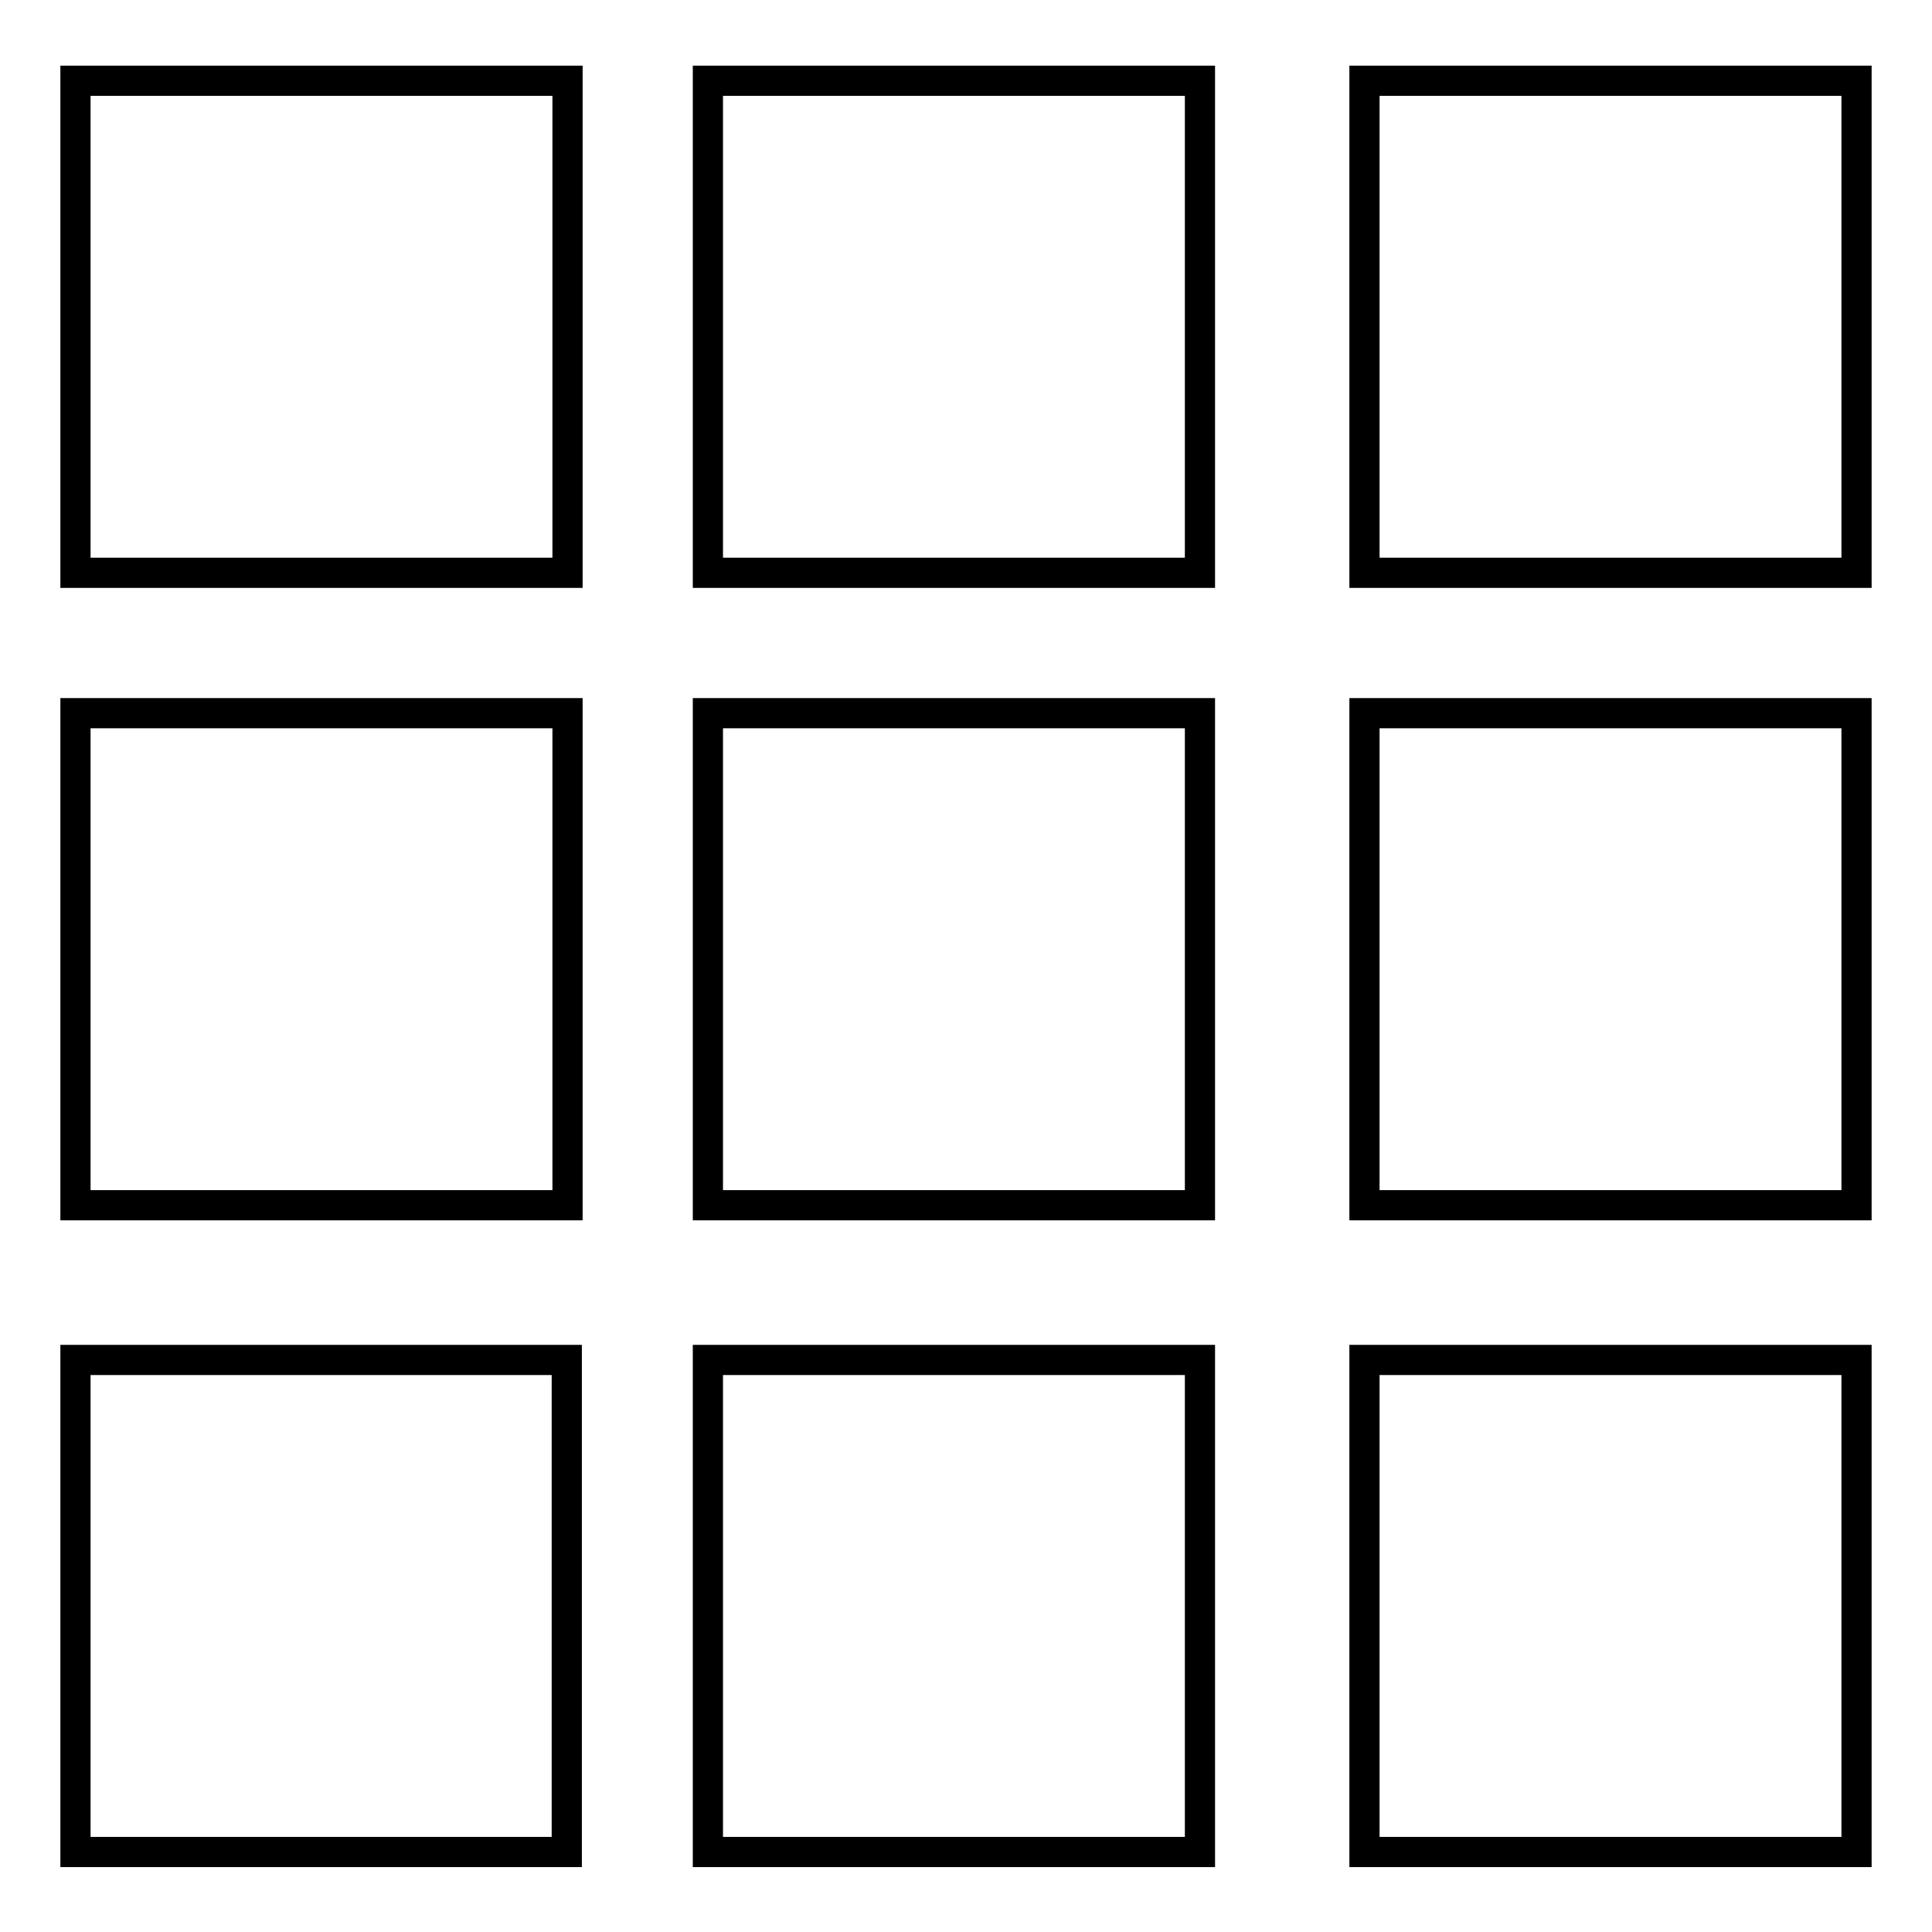
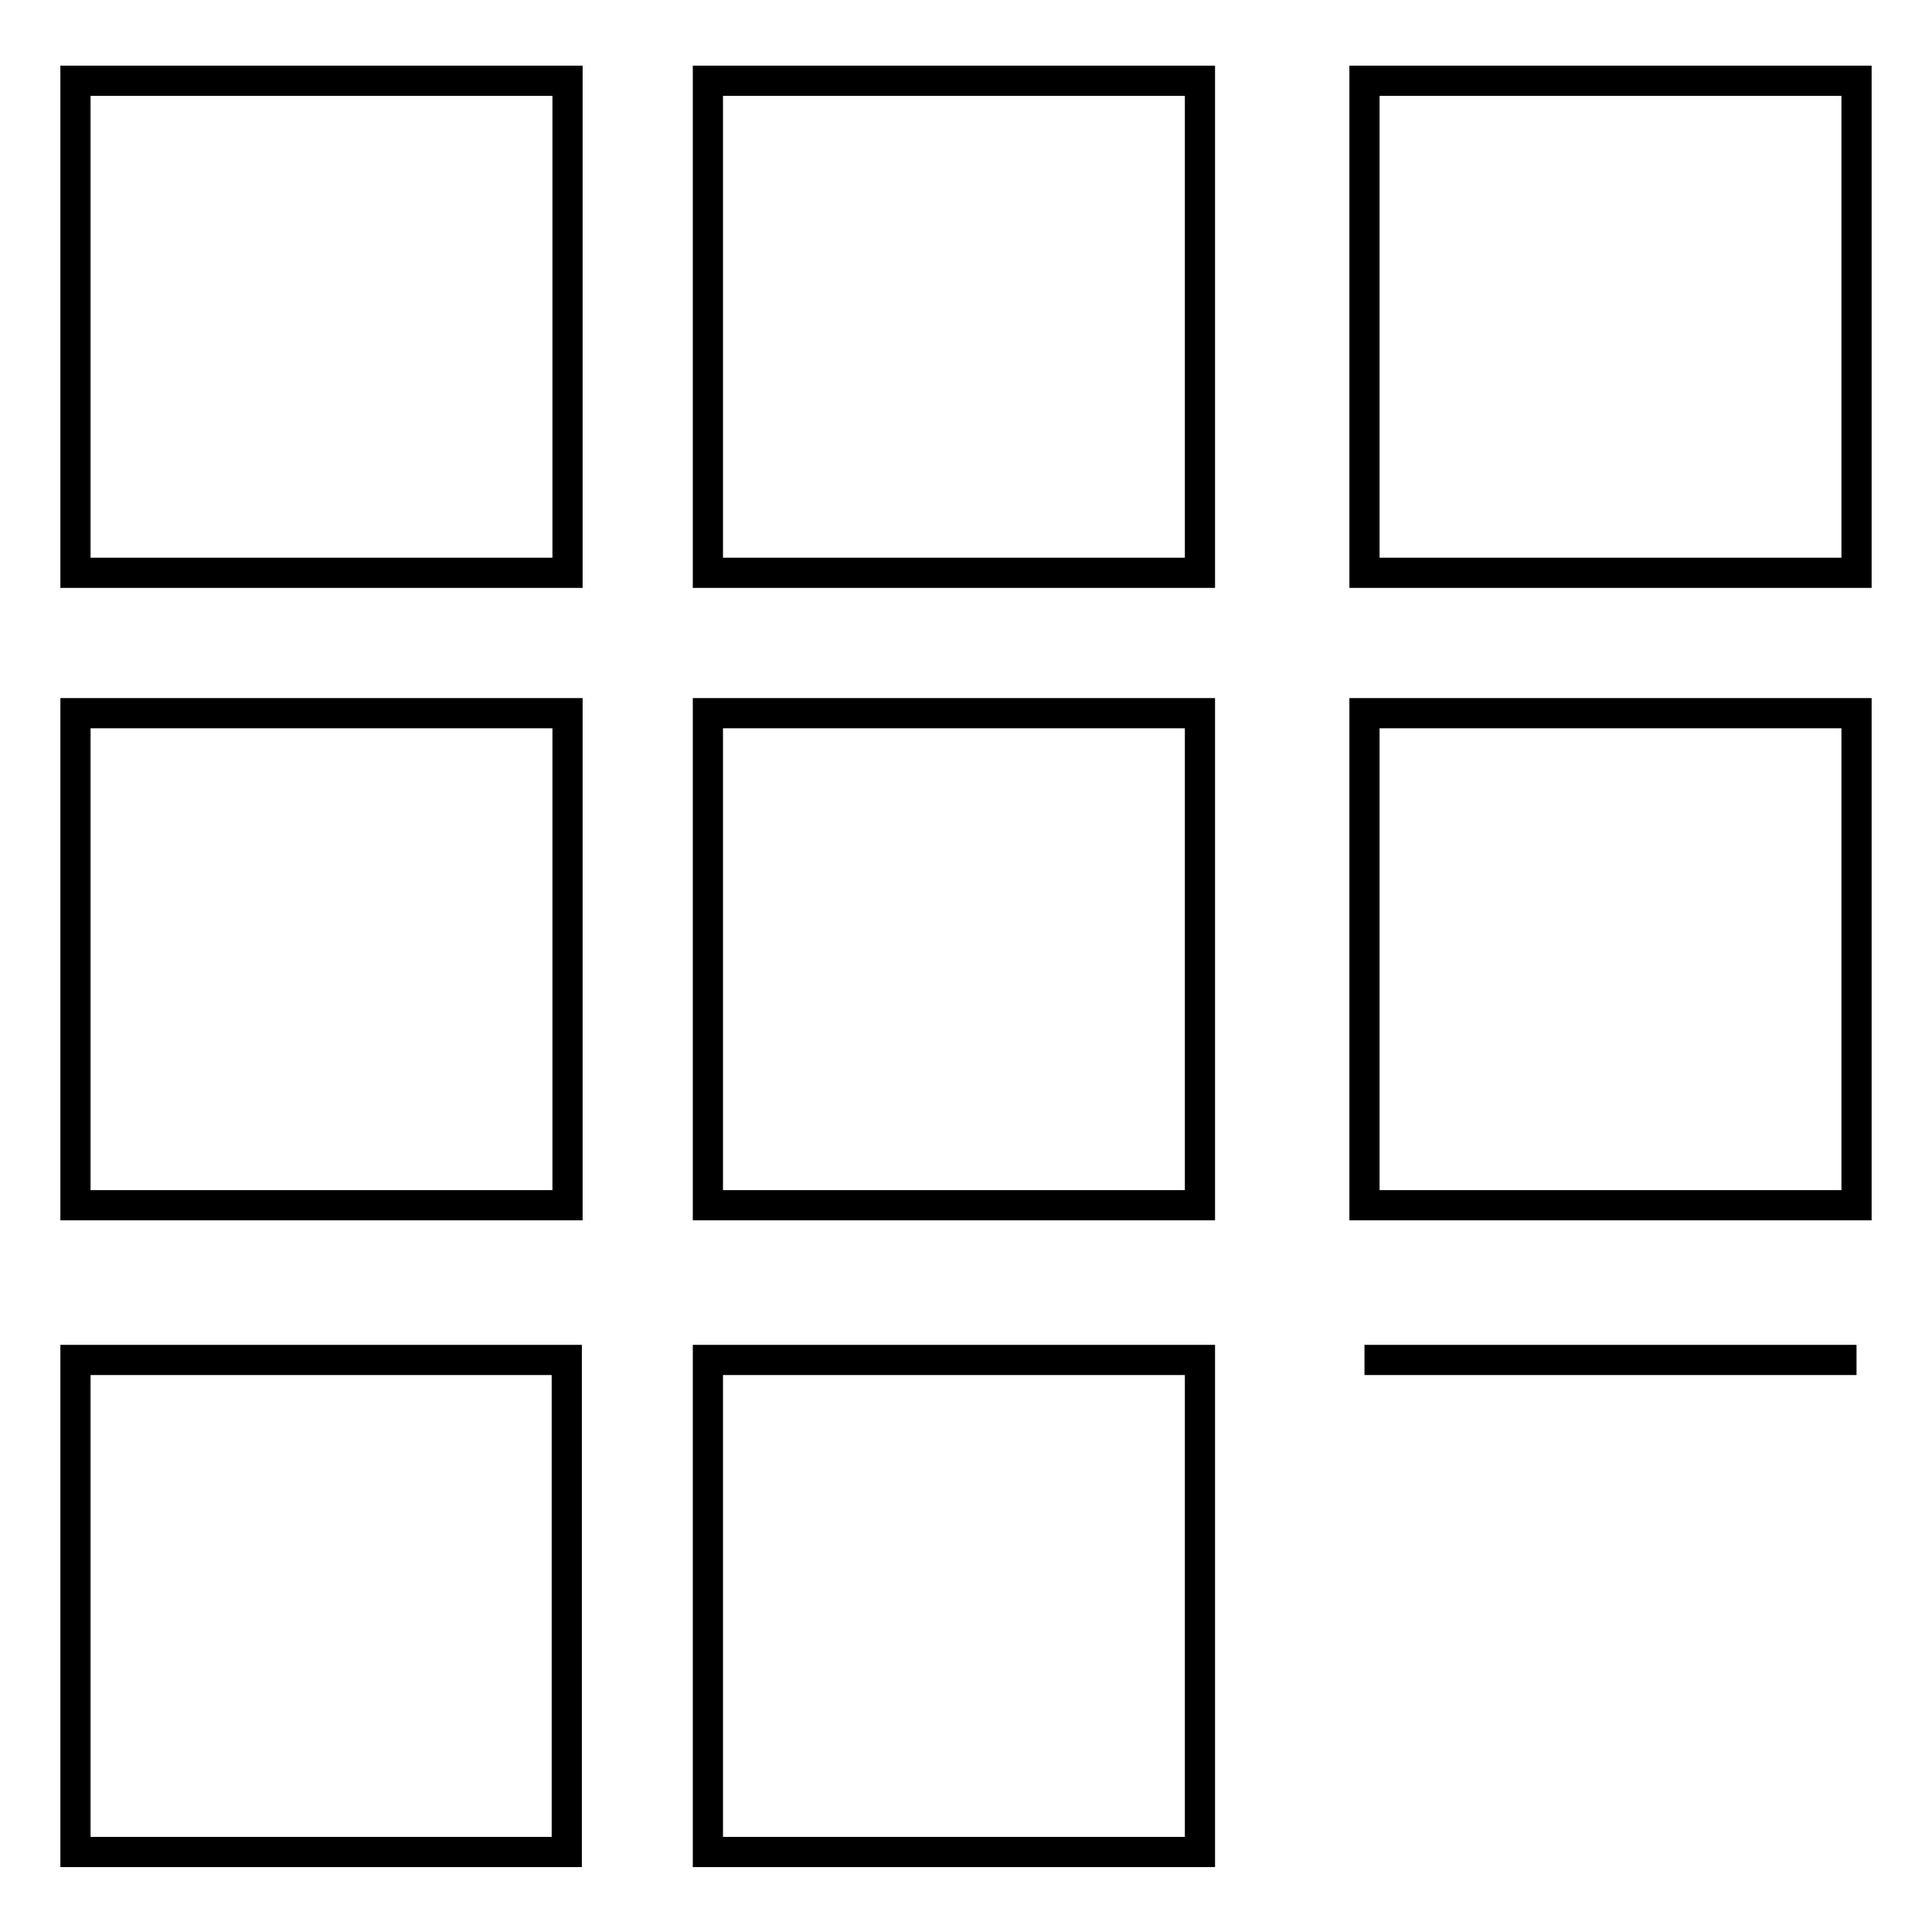
<svg xmlns="http://www.w3.org/2000/svg" version="1.1" x="0px" y="0px" viewBox="0 0 256 256" enable-background="new 0 0 256 256" xml:space="preserve">
  <g>
    <g>
      <g>
-         <path stroke-width="4" fill-opacity="0" stroke="#000000" d="M93.8,10.7H159v65.2H93.8V10.7z M93.8,94.5H159v65.2H93.8V94.5z M10,94.5h65.2v65.2H10V94.5z M10,10.7h65.2v65.2H10V10.7z M10,180.2h65.1v65.2H10V180.2z M93.8,180.2H159v65.2H93.8V180.2z M180.8,10.7H246v65.2h-65.2V10.7z M180.8,94.5H246v65.2h-65.2V94.5z M180.8,180.2H246v65.2h-65.2V180.2z" />
+         <path stroke-width="4" fill-opacity="0" stroke="#000000" d="M93.8,10.7H159v65.2H93.8V10.7z M93.8,94.5H159v65.2H93.8V94.5z M10,94.5h65.2v65.2H10V94.5z M10,10.7h65.2v65.2H10V10.7z M10,180.2h65.1v65.2H10V180.2z M93.8,180.2H159v65.2H93.8V180.2z M180.8,10.7H246v65.2h-65.2V10.7z M180.8,94.5H246v65.2h-65.2V94.5z M180.8,180.2H246h-65.2V180.2z" />
      </g>
      <g />
      <g />
      <g />
      <g />
      <g />
      <g />
      <g />
      <g />
      <g />
      <g />
      <g />
      <g />
      <g />
      <g />
      <g />
    </g>
  </g>
</svg>